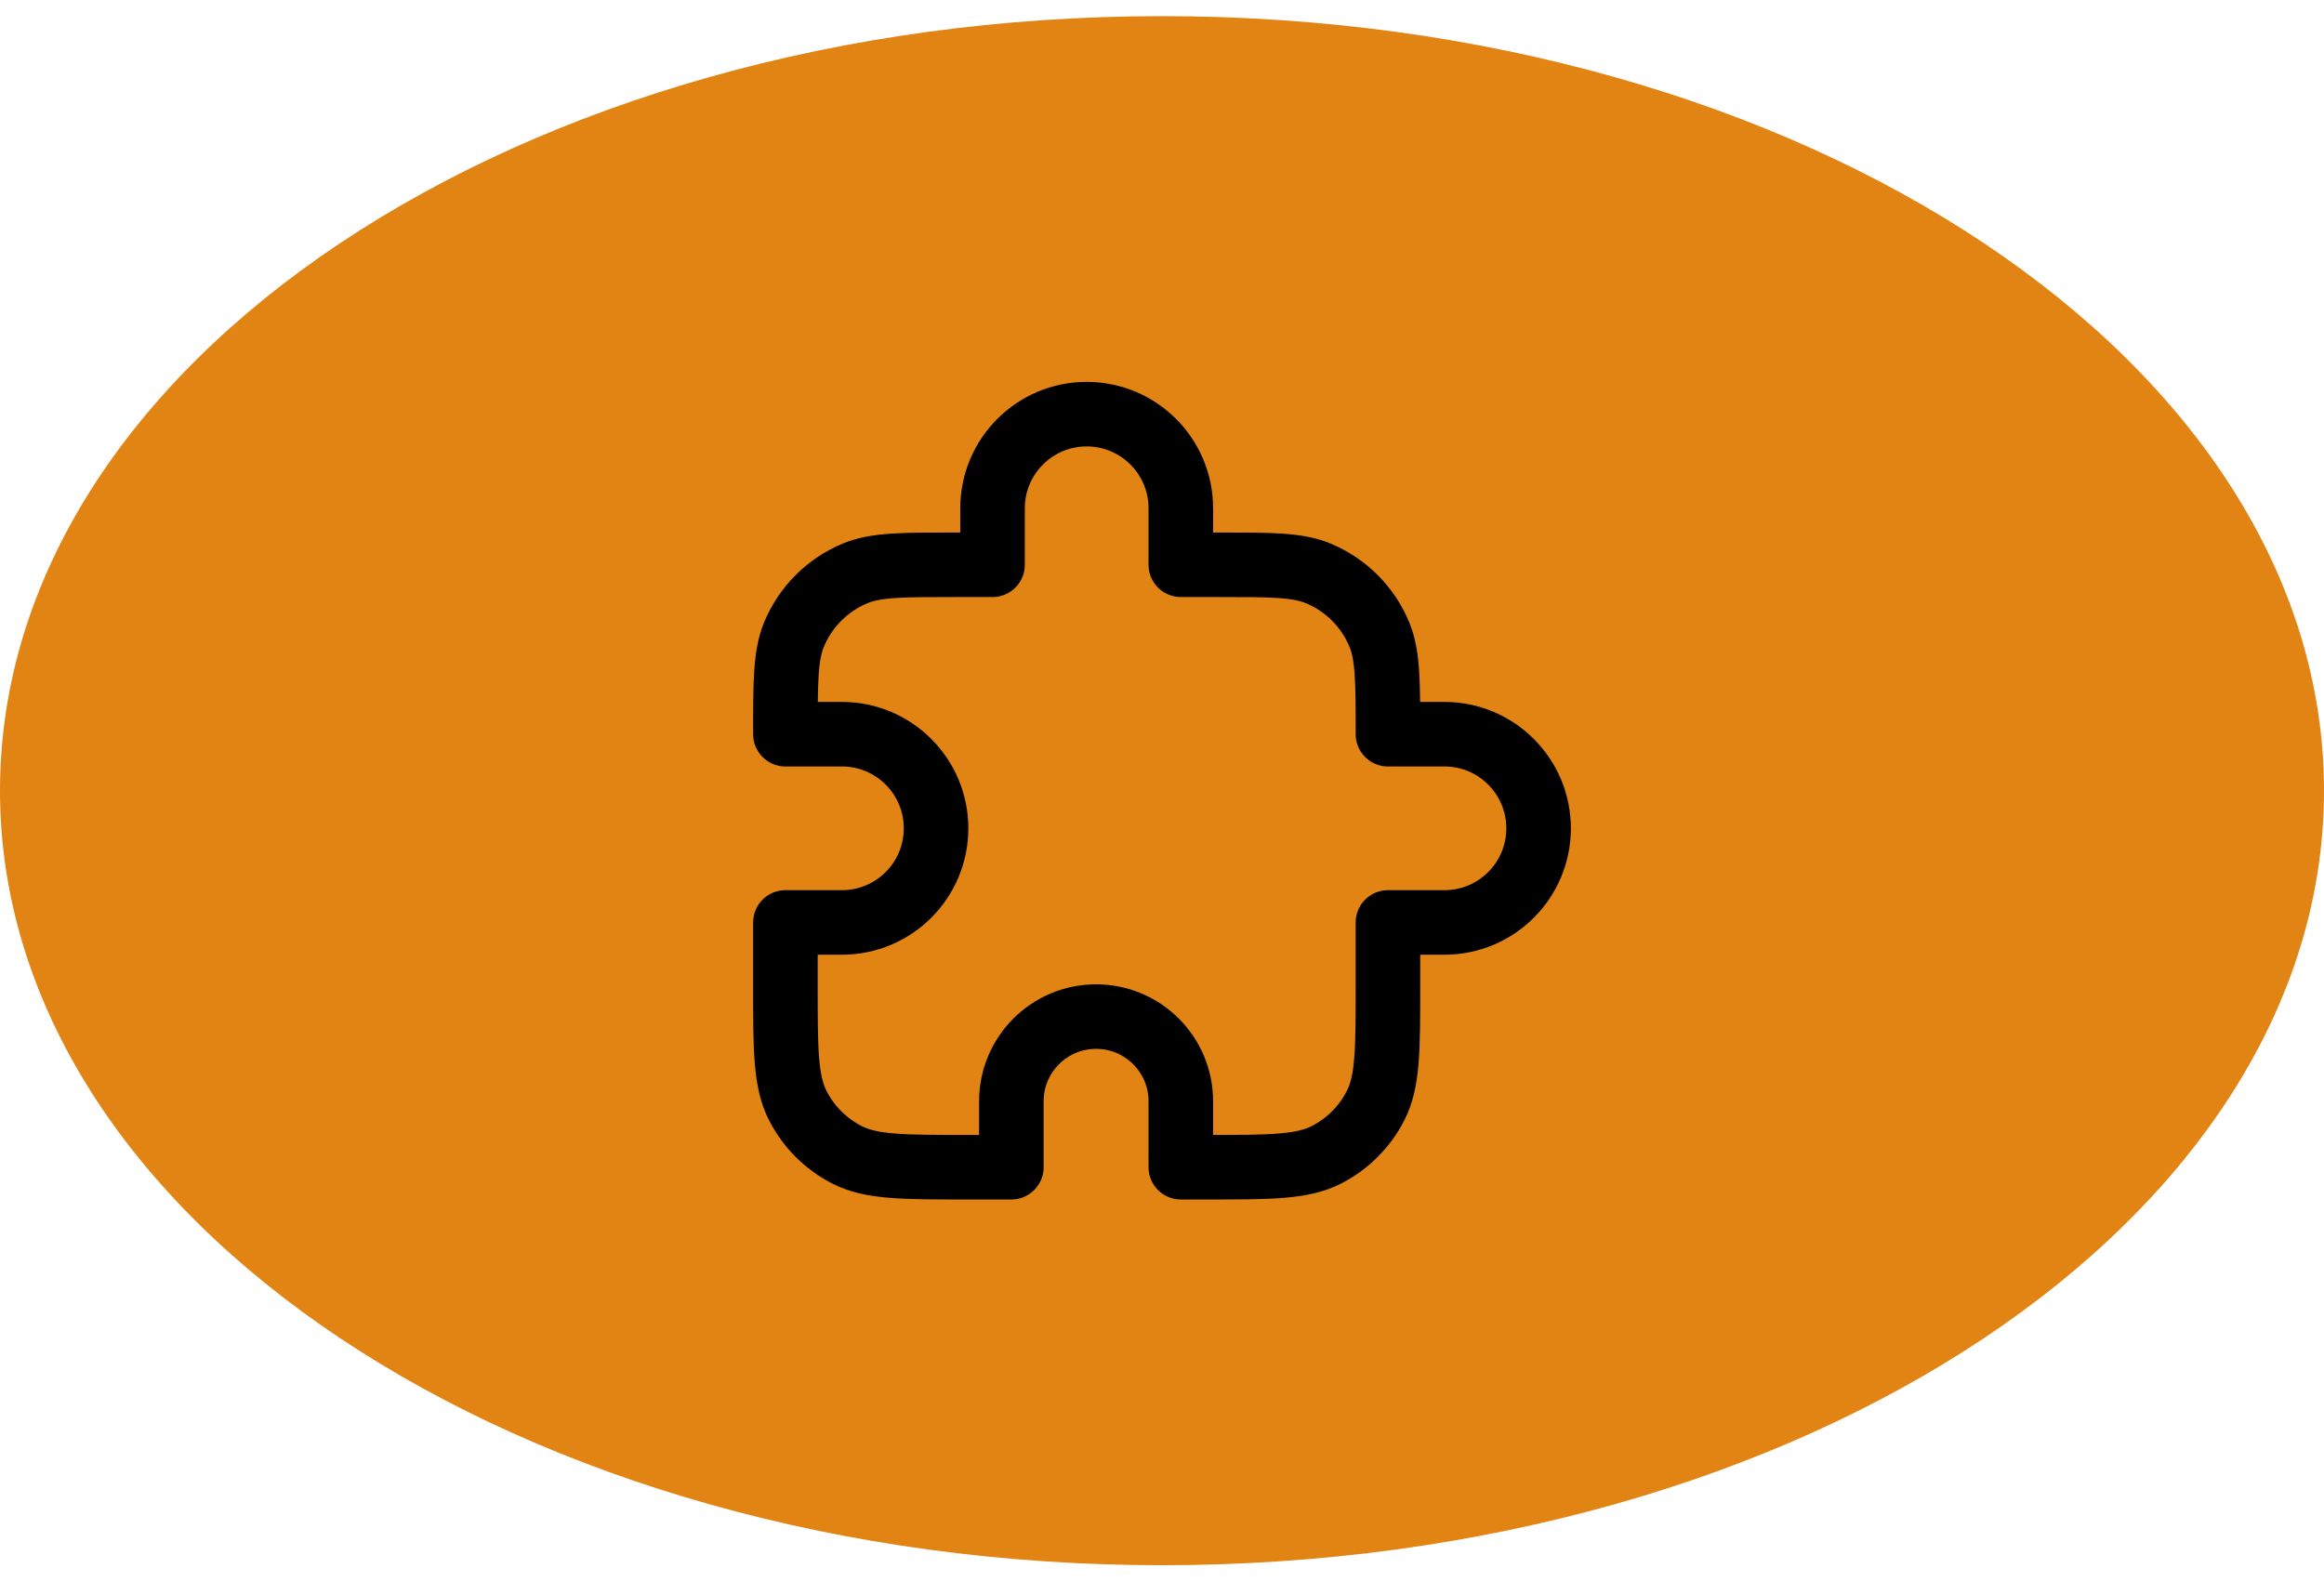
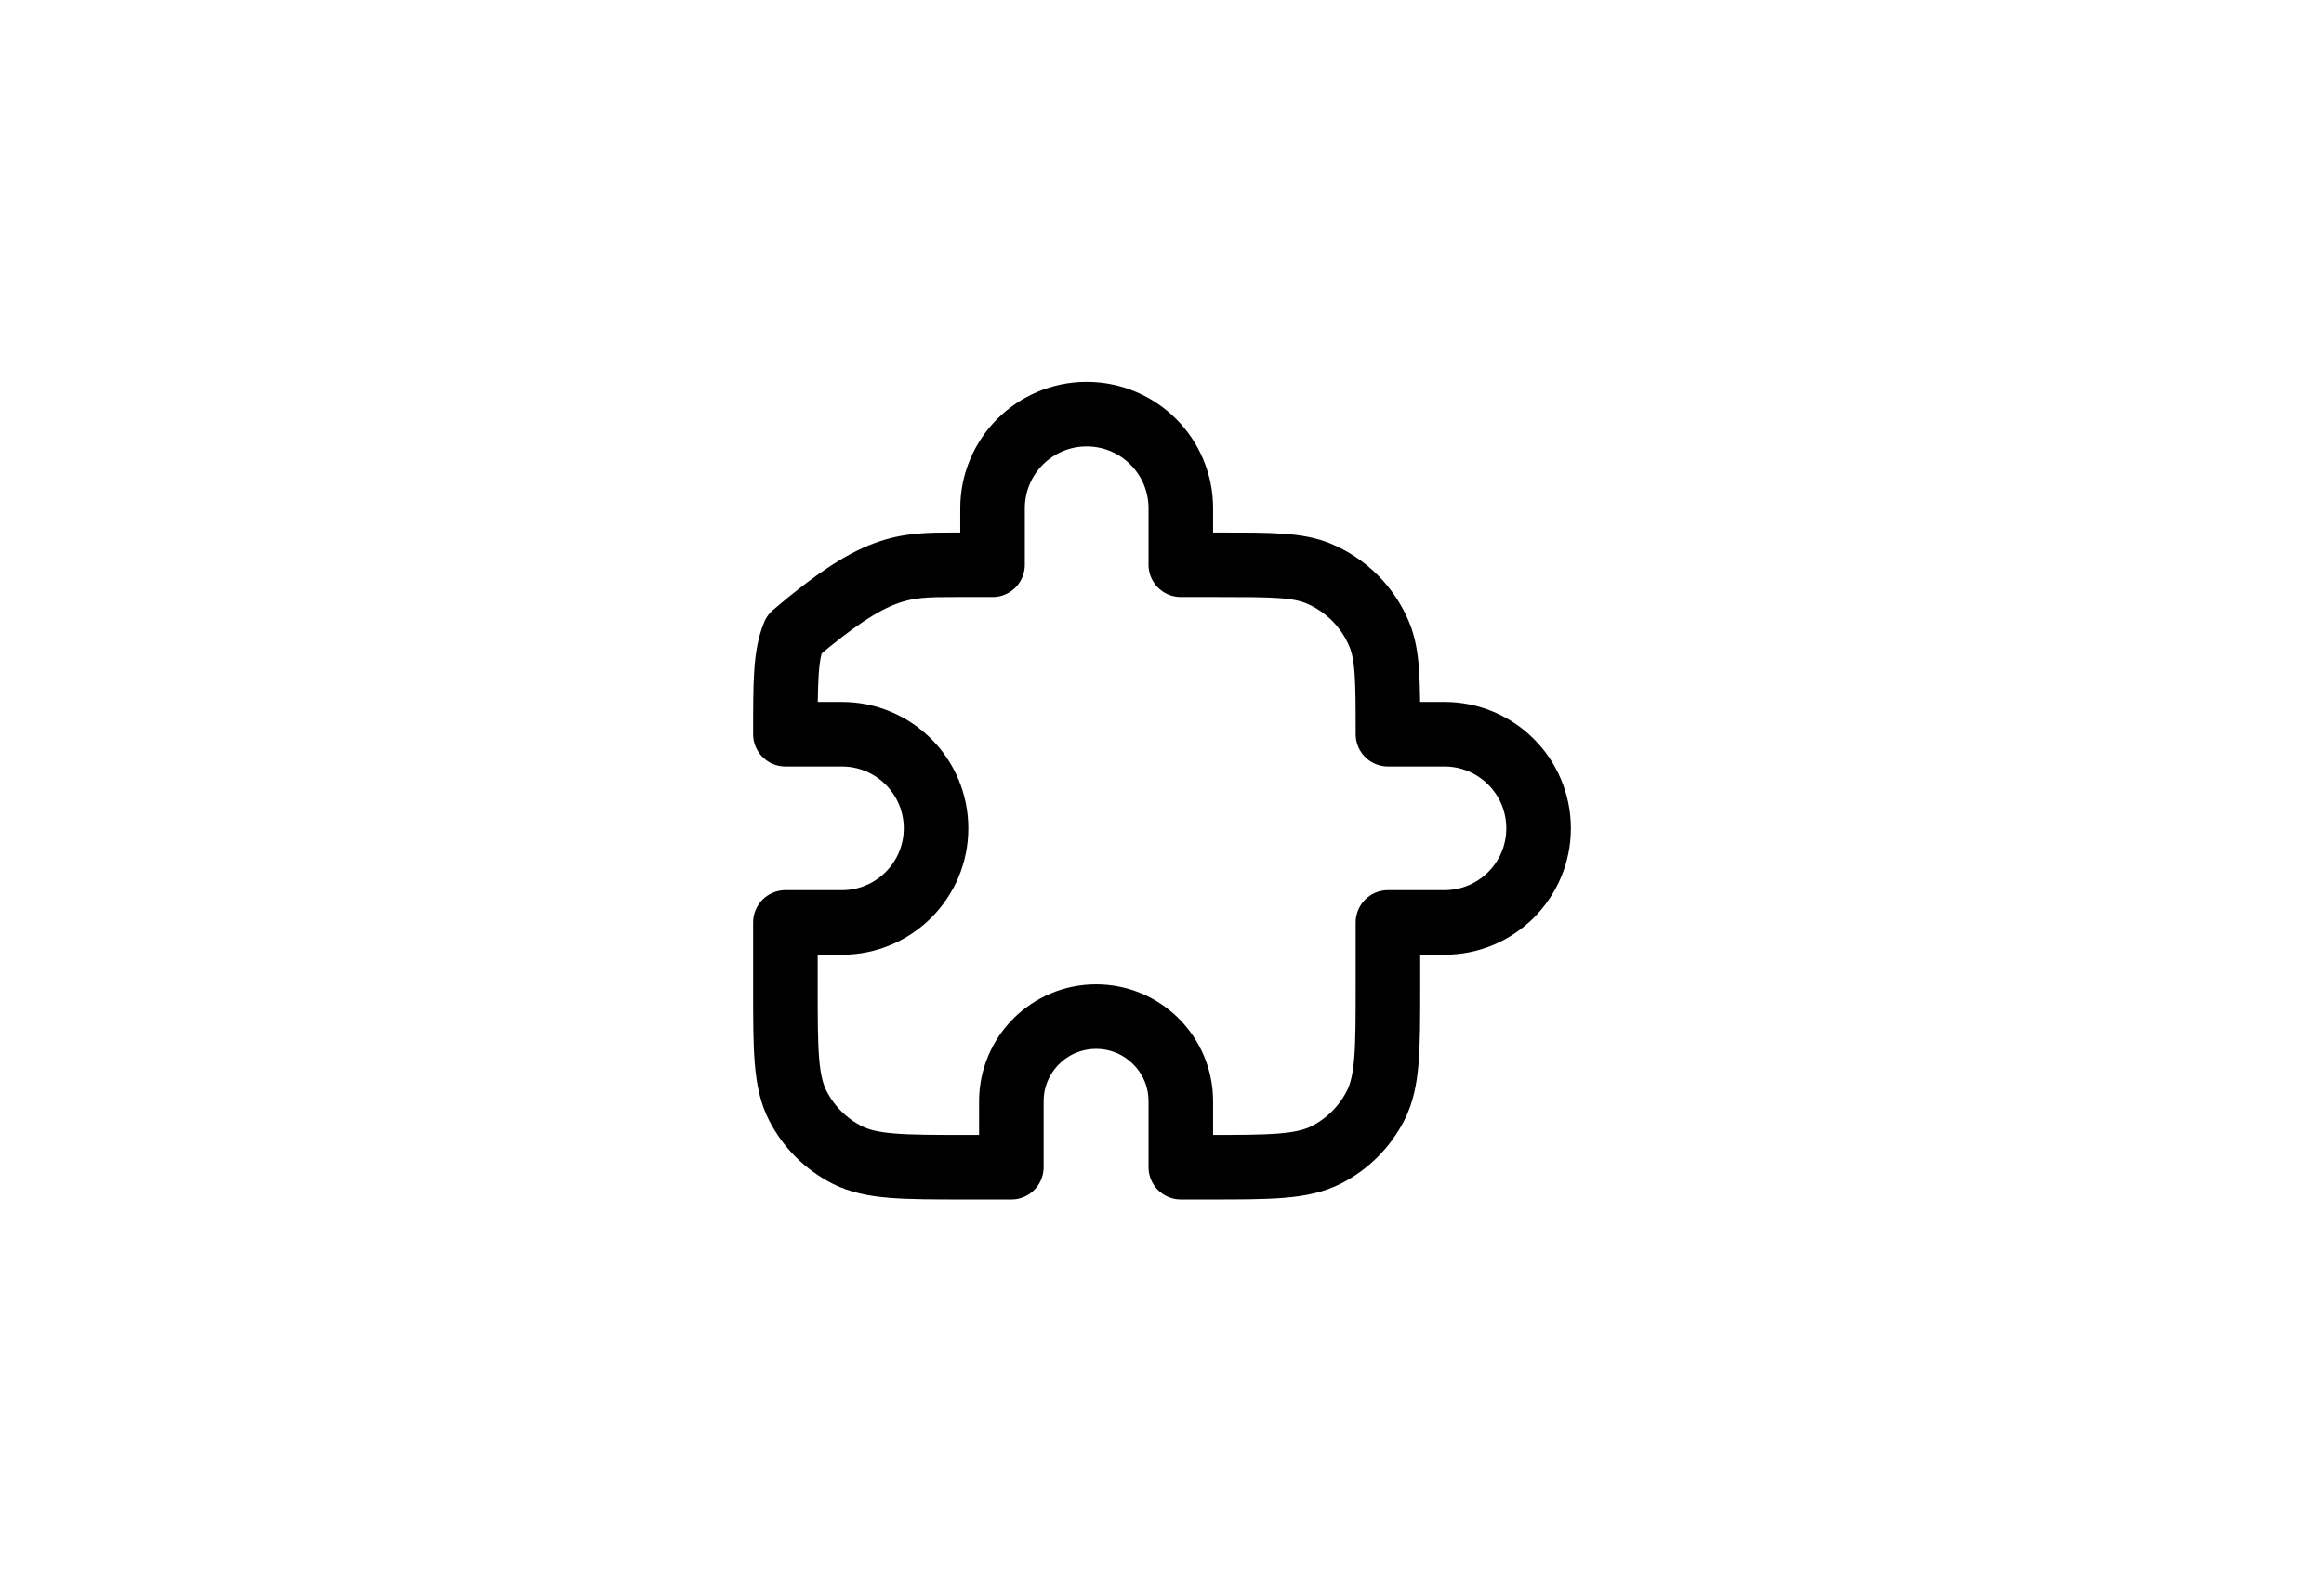
<svg xmlns="http://www.w3.org/2000/svg" width="72" height="49" viewBox="0 0 72 49" fill="none">
-   <path fill-rule="evenodd" clip-rule="evenodd" d="M36 48.5C55.882 48.5 72 37.755 72 24.5C72 11.245 55.882 0.5 36 0.5C16.118 0.5 0 11.245 0 24.5C0 37.755 16.118 48.5 36 48.5Z" fill="#E28413" />
-   <path d="M30.75 15.75C30.75 14.139 32.056 12.833 33.667 12.833C35.277 12.833 36.583 14.139 36.583 15.75V17.5H37.75C39.381 17.5 40.196 17.5 40.839 17.766C41.697 18.122 42.378 18.803 42.733 19.66C43 20.304 43 21.119 43 22.75H44.75C46.361 22.75 47.667 24.056 47.667 25.667C47.667 27.277 46.361 28.583 44.75 28.583H43V30.567C43 32.527 43 33.507 42.618 34.256C42.283 34.914 41.748 35.45 41.089 35.785C40.34 36.167 39.36 36.167 37.4 36.167H36.583V34.125C36.583 32.675 35.408 31.5 33.958 31.5C32.508 31.5 31.333 32.675 31.333 34.125V36.167H29.933C27.973 36.167 26.993 36.167 26.244 35.785C25.586 35.45 25.05 34.914 24.715 34.256C24.333 33.507 24.333 32.527 24.333 30.567V28.583H26.083C27.694 28.583 29 27.277 29 25.667C29 24.056 27.694 22.75 26.083 22.75H24.333C24.333 21.119 24.333 20.304 24.6 19.66C24.955 18.803 25.636 18.122 26.494 17.766C27.137 17.5 27.953 17.5 29.583 17.5H30.75V15.75Z" stroke="black" stroke-width="2" stroke-linecap="round" stroke-linejoin="round" />
+   <path d="M30.75 15.75C30.75 14.139 32.056 12.833 33.667 12.833C35.277 12.833 36.583 14.139 36.583 15.75V17.5H37.75C39.381 17.5 40.196 17.5 40.839 17.766C41.697 18.122 42.378 18.803 42.733 19.66C43 20.304 43 21.119 43 22.75H44.75C46.361 22.75 47.667 24.056 47.667 25.667C47.667 27.277 46.361 28.583 44.75 28.583H43V30.567C43 32.527 43 33.507 42.618 34.256C42.283 34.914 41.748 35.45 41.089 35.785C40.34 36.167 39.36 36.167 37.4 36.167H36.583V34.125C36.583 32.675 35.408 31.5 33.958 31.5C32.508 31.5 31.333 32.675 31.333 34.125V36.167H29.933C27.973 36.167 26.993 36.167 26.244 35.785C25.586 35.45 25.05 34.914 24.715 34.256C24.333 33.507 24.333 32.527 24.333 30.567V28.583H26.083C27.694 28.583 29 27.277 29 25.667C29 24.056 27.694 22.75 26.083 22.75H24.333C24.333 21.119 24.333 20.304 24.6 19.66C27.137 17.5 27.953 17.5 29.583 17.5H30.75V15.75Z" stroke="black" stroke-width="2" stroke-linecap="round" stroke-linejoin="round" />
</svg>